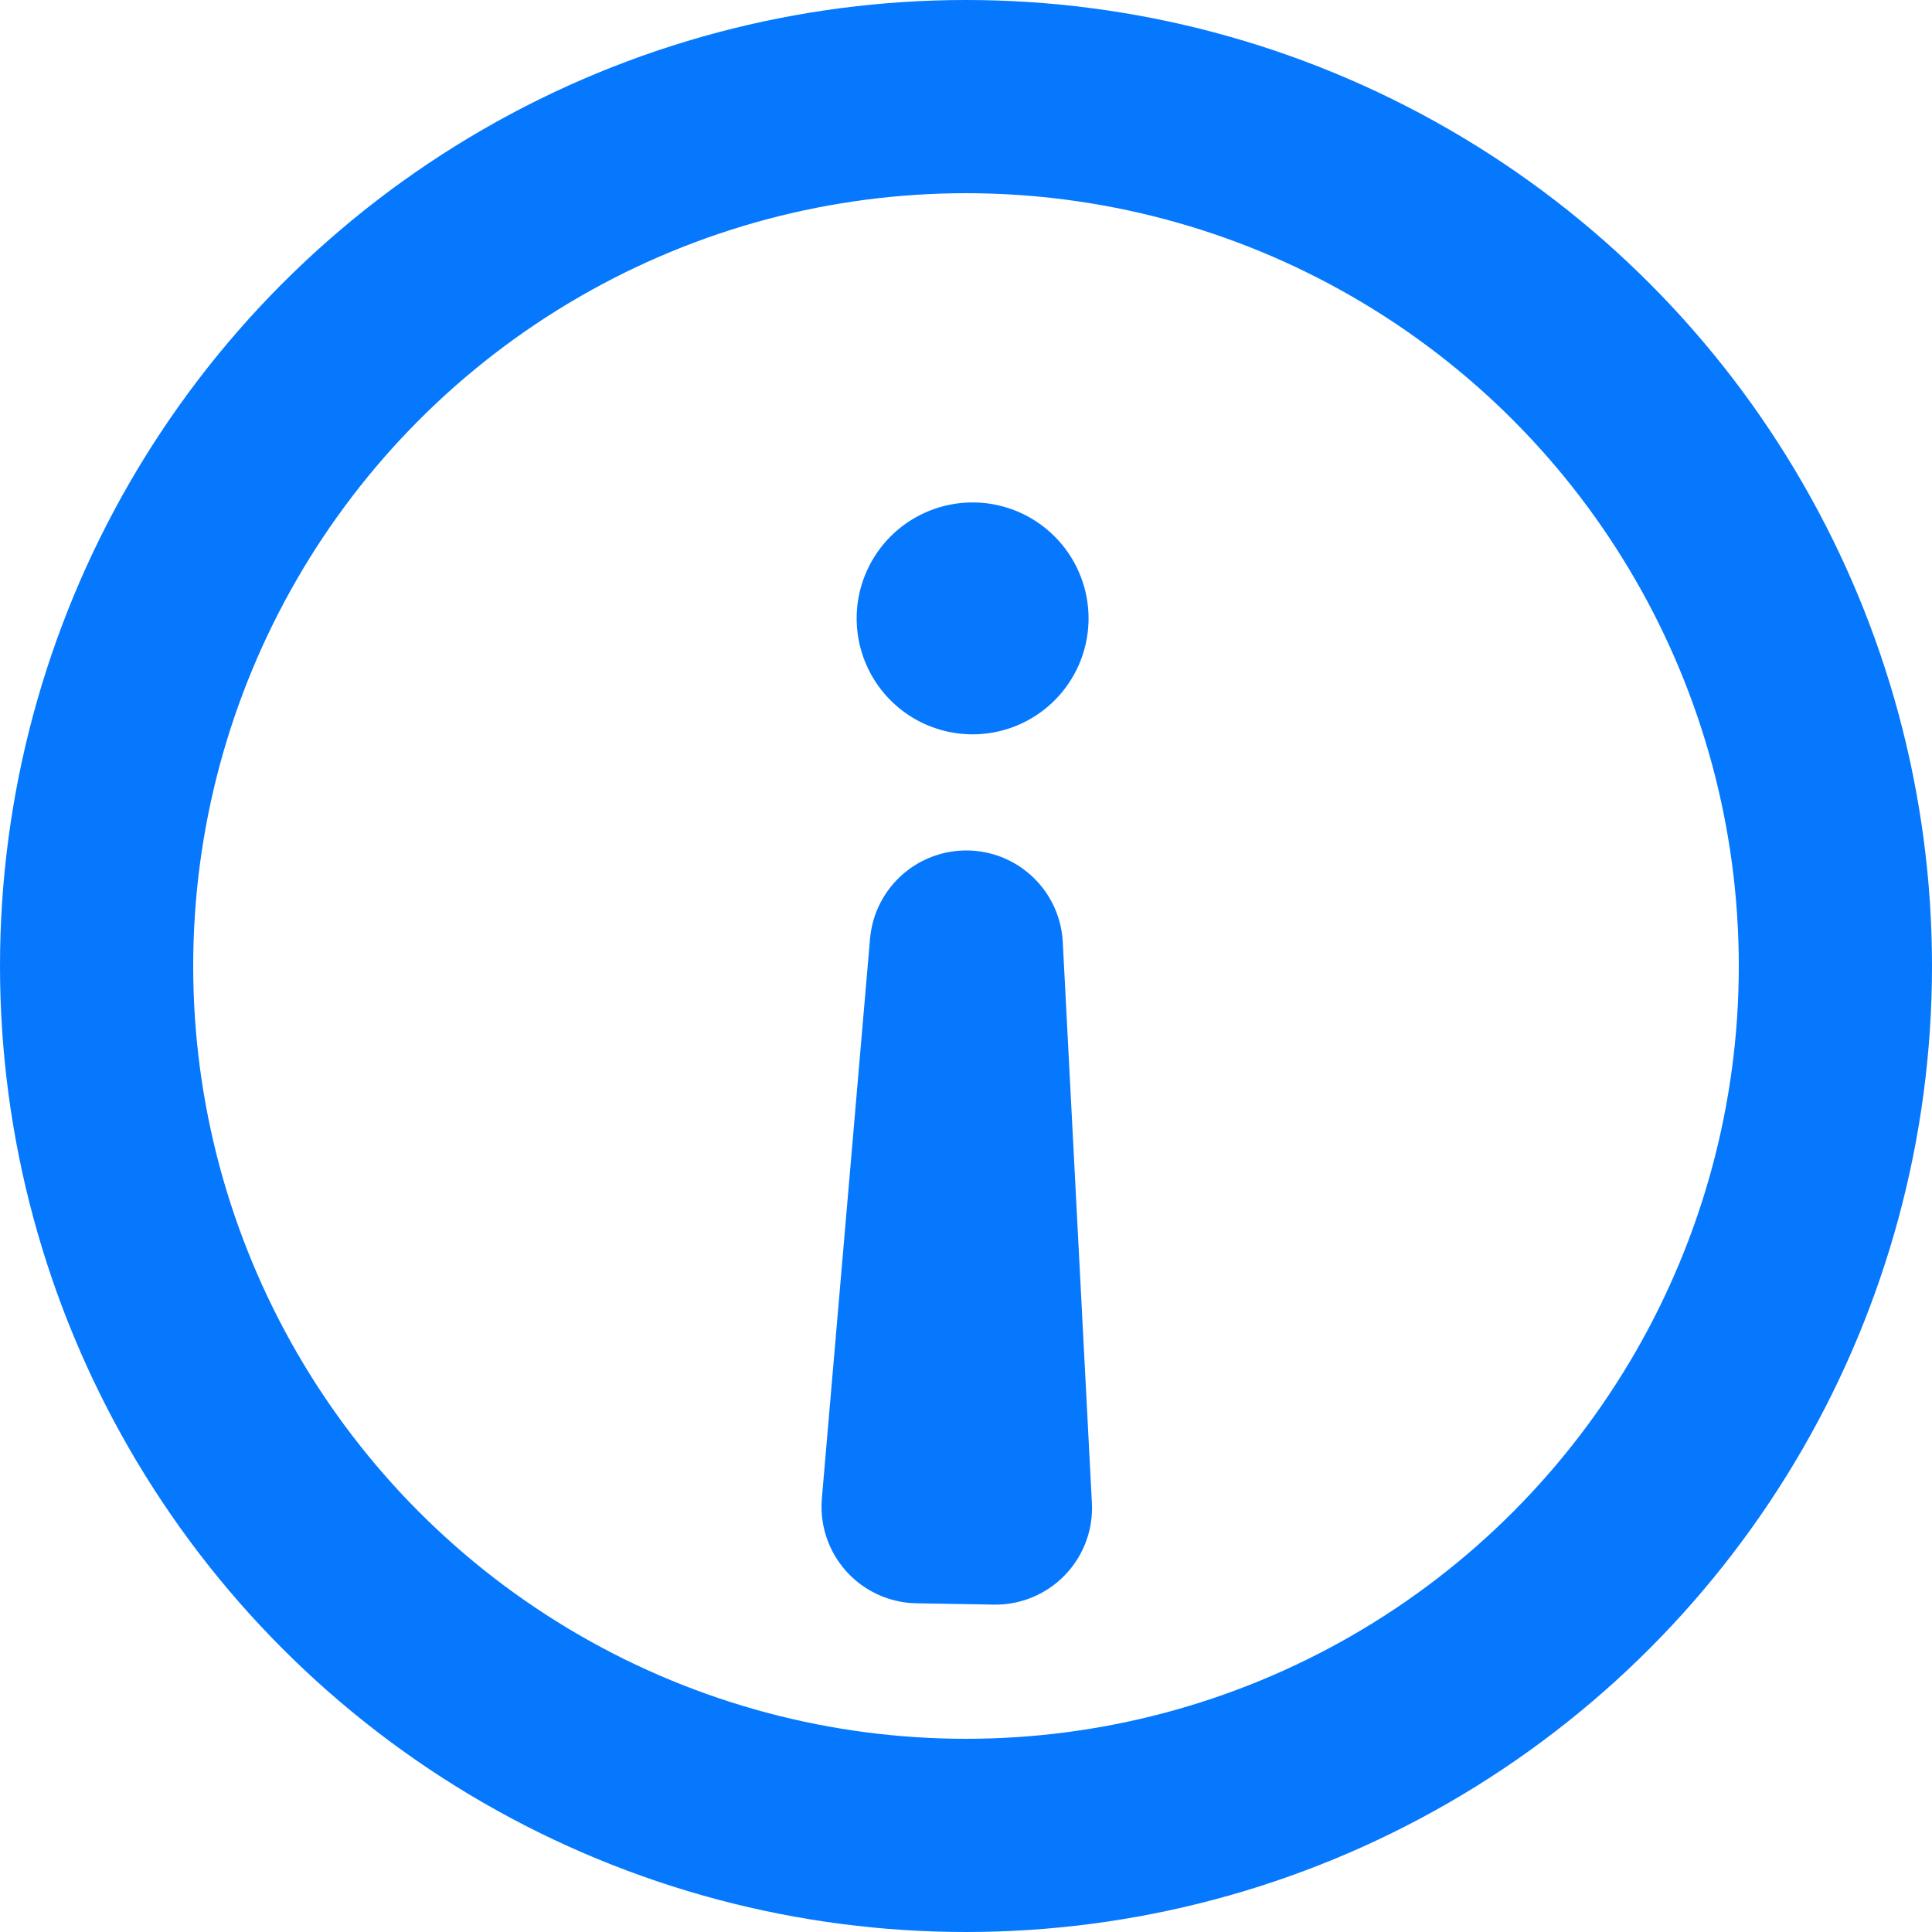
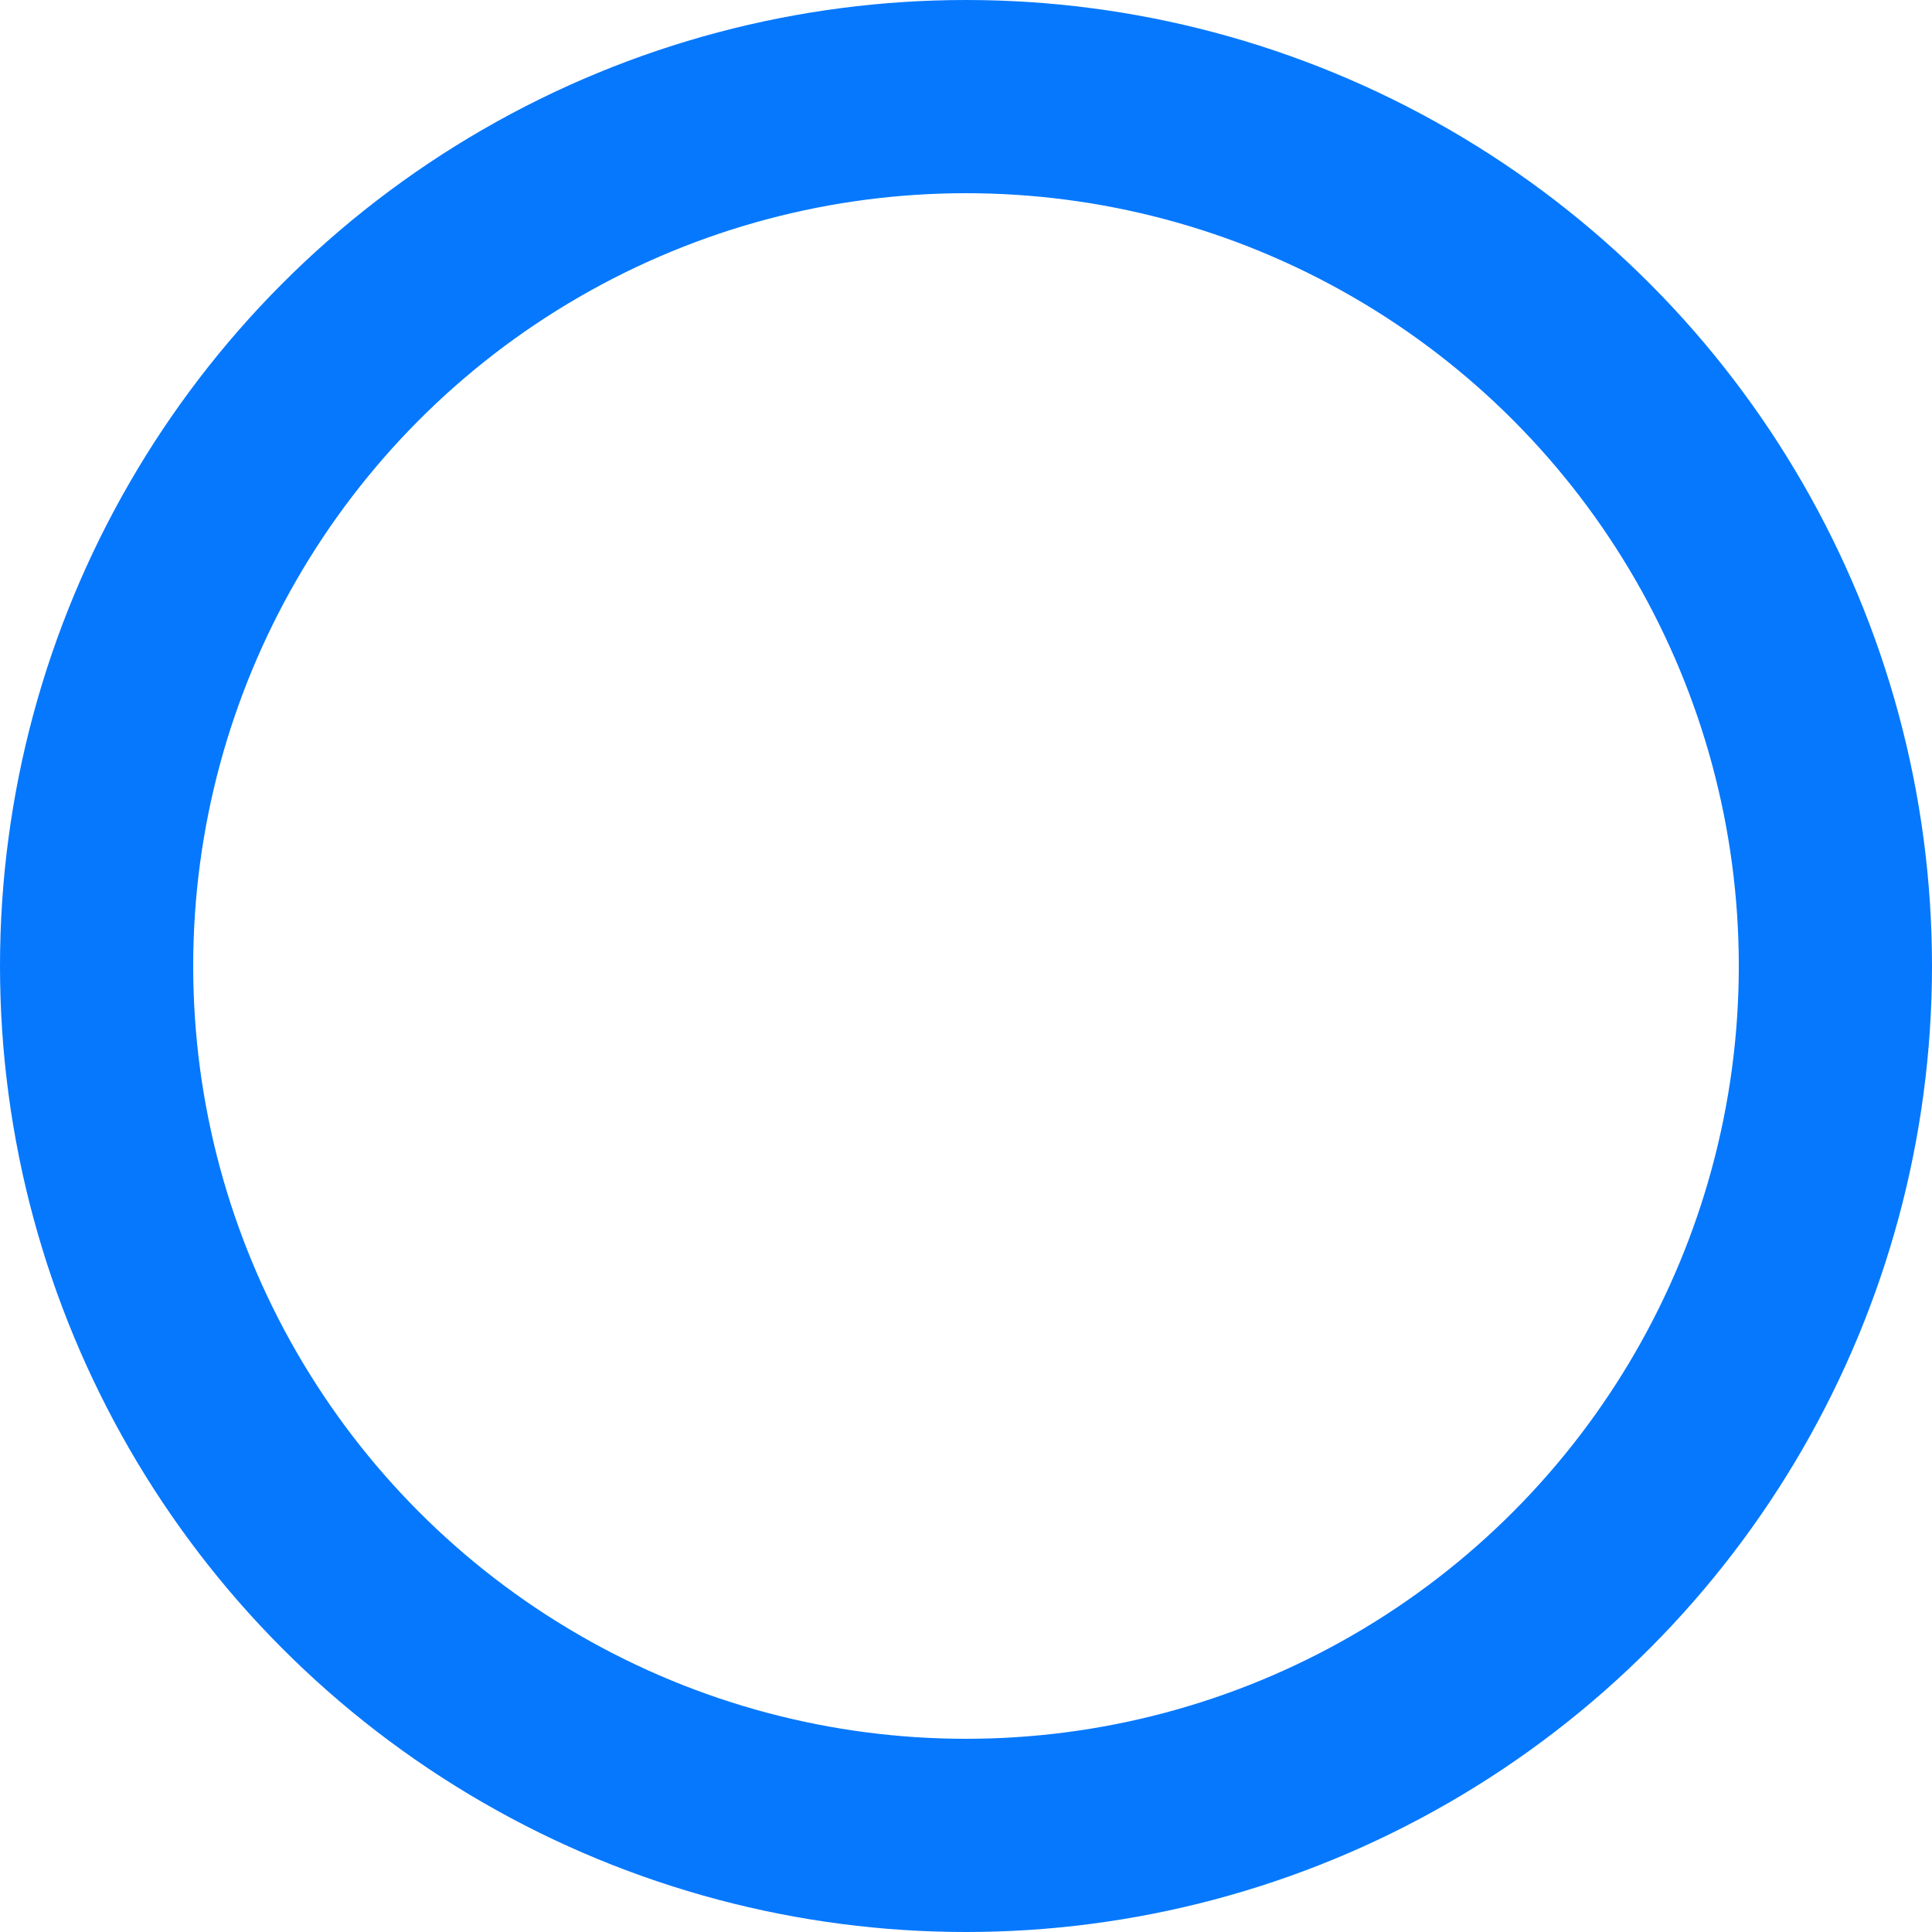
<svg xmlns="http://www.w3.org/2000/svg" width="10" height="10" viewBox="0 0 10 10">
  <g id="info" transform="translate(-1 -1)">
    <circle id="Ellipse_1" data-name="Ellipse 1" cx="4.5" cy="4.5" r="4.5" transform="translate(1.5 1.5)" fill="none" stroke="#0678fd" stroke-width="1" />
-     <path id="Path_1" data-name="Path 1" d="M5.8,3.6h.4L6,6.5Z" transform="matrix(-1, -0.017, 0.017, -1, 11.891, 12.504)" fill="none" stroke="#0678fd" stroke-linejoin="round" stroke-width="1" />
-     <path id="Path_2" data-name="Path 2" d="M.6,0A.6.6,0,1,1,0,.6.6.6,0,0,1,.6,0Z" transform="matrix(-1, -0.017, 0.017, -1, 6.624, 4.811)" fill="#0678fd" />
  </g>
</svg>